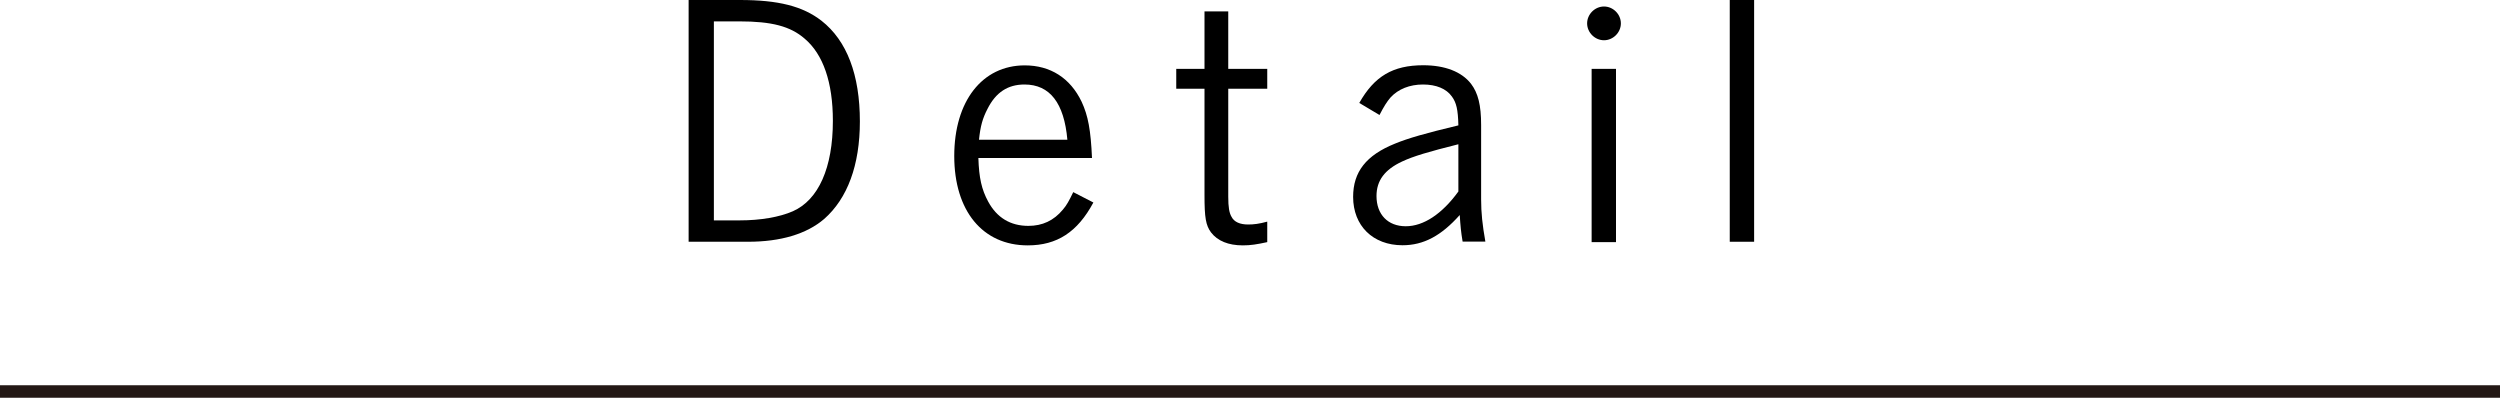
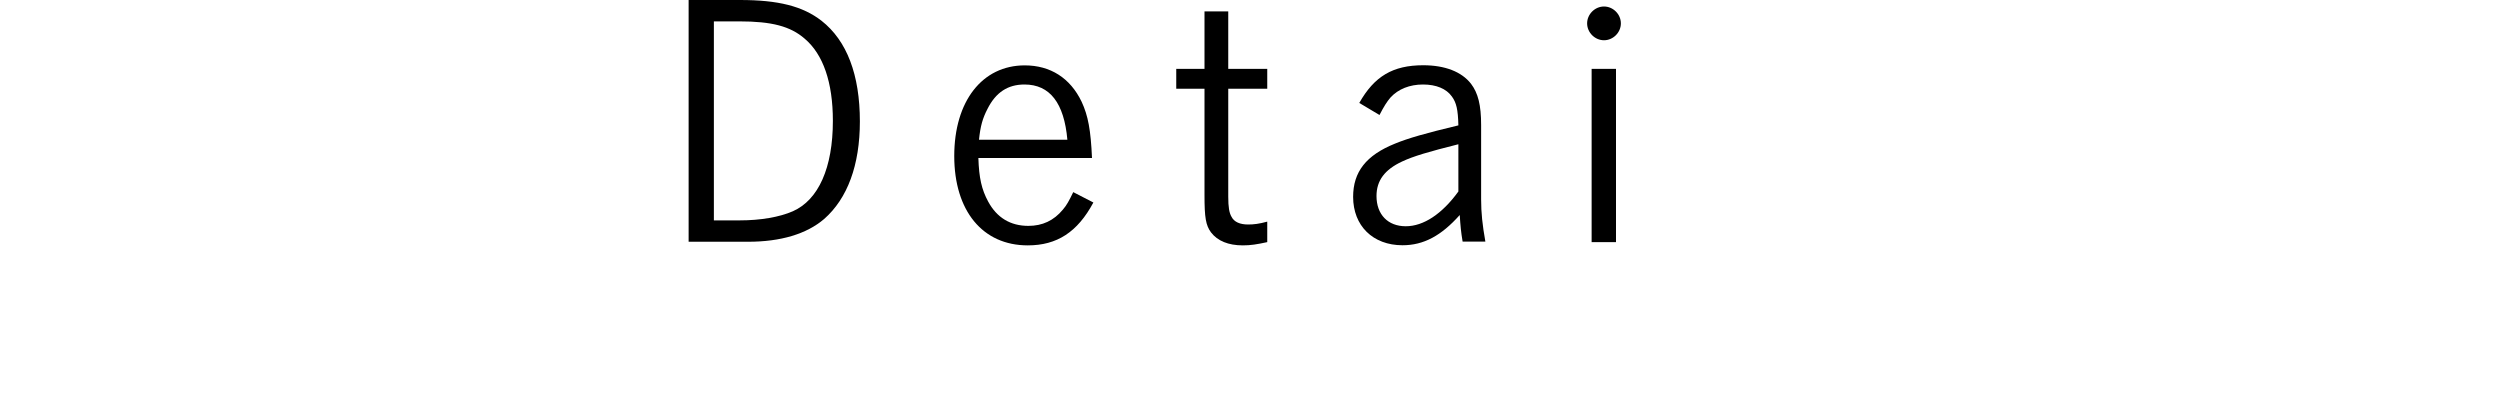
<svg xmlns="http://www.w3.org/2000/svg" id="_レイヤー_1" data-name="レイヤー 1" version="1.1" viewBox="0 0 200 32">
  <defs>
    <style>
      .cls-1 {
        fill: none;
        stroke: #231815;
        stroke-miterlimit: 10;
      }

      .cls-2 {
        fill: #000;
        stroke-width: 0px;
      }
    </style>
  </defs>
  <g>
    <path class="cls-2" d="M59.19,0c3.07,0,5.02.49,6.53,1.66,2.03,1.59,3.07,4.32,3.07,8.06,0,3.48-.99,6.16-2.86,7.8-1.4,1.2-3.48,1.82-6.08,1.82h-4.76V0h4.11ZM57.11,17.63h2.08c1.64,0,3.17-.26,4.24-.73,2.05-.91,3.2-3.48,3.2-7.23,0-3.09-.78-5.33-2.26-6.58-1.14-.99-2.63-1.38-5.23-1.38h-2.03v15.91Z" />
    <path class="cls-2" d="M78.27,12.64c.05,1.59.26,2.52.78,3.48.7,1.3,1.79,1.95,3.22,1.95,1.12,0,2.03-.42,2.76-1.3.31-.36.49-.7.83-1.4l1.61.83c-1.27,2.37-2.91,3.43-5.25,3.43-3.61,0-5.88-2.76-5.88-7.15s2.24-7.25,5.64-7.25c2.05,0,3.64,1.01,4.55,2.91.52,1.12.73,2.26.83,4.5h-9.1ZM85.39,11.18c-.26-2.94-1.4-4.42-3.43-4.42-1.33,0-2.29.62-2.96,1.95-.39.75-.57,1.38-.68,2.47h7.07Z" />
    <path class="cls-2" d="M98.26,5.51h3.12v1.59h-3.12v8.63c0,.86.08,1.3.26,1.61.21.42.68.62,1.33.62.44,0,.88-.05,1.53-.23v1.64c-.83.18-1.33.26-1.95.26-1.17,0-2.03-.36-2.55-1.04-.42-.57-.52-1.2-.52-2.96V7.1h-2.26v-1.59h2.26V.91h1.9v4.6Z" />
    <path class="cls-2" d="M108.74,8.24c1.2-2.13,2.68-3.02,5.12-3.02,1.74,0,3.07.52,3.82,1.48.57.75.81,1.72.81,3.3v5.95c0,1.07.1,2.03.34,3.38h-1.82c-.13-.75-.18-1.3-.23-2.13-1.48,1.66-2.89,2.42-4.58,2.42-2.37,0-3.95-1.56-3.95-3.87,0-2,1.04-3.33,3.35-4.26,1.07-.44,2.44-.83,5.07-1.46-.03-1.27-.16-1.82-.52-2.31-.44-.62-1.25-.96-2.31-.96s-1.98.36-2.6,1.04c-.29.34-.52.7-.88,1.4l-1.61-.96ZM116.67,11.54c-2.39.6-3.61.96-4.5,1.38-1.4.65-2.05,1.53-2.05,2.76,0,1.48.91,2.42,2.34,2.42s2.91-.99,4.21-2.78v-3.77Z" />
    <path class="cls-2" d="M129.67,1.87c0,.73-.62,1.35-1.35,1.35s-1.35-.62-1.35-1.35.62-1.35,1.35-1.35,1.35.62,1.35,1.35ZM129.28,19.37h-1.95V5.51h1.95v13.86Z" />
-     <path class="cls-2" d="M140.33,19.34h-1.95V0h1.95v19.34Z" />
  </g>
-   <line class="cls-1" y1="31.32" x2="200" y2="31.32" />
</svg>